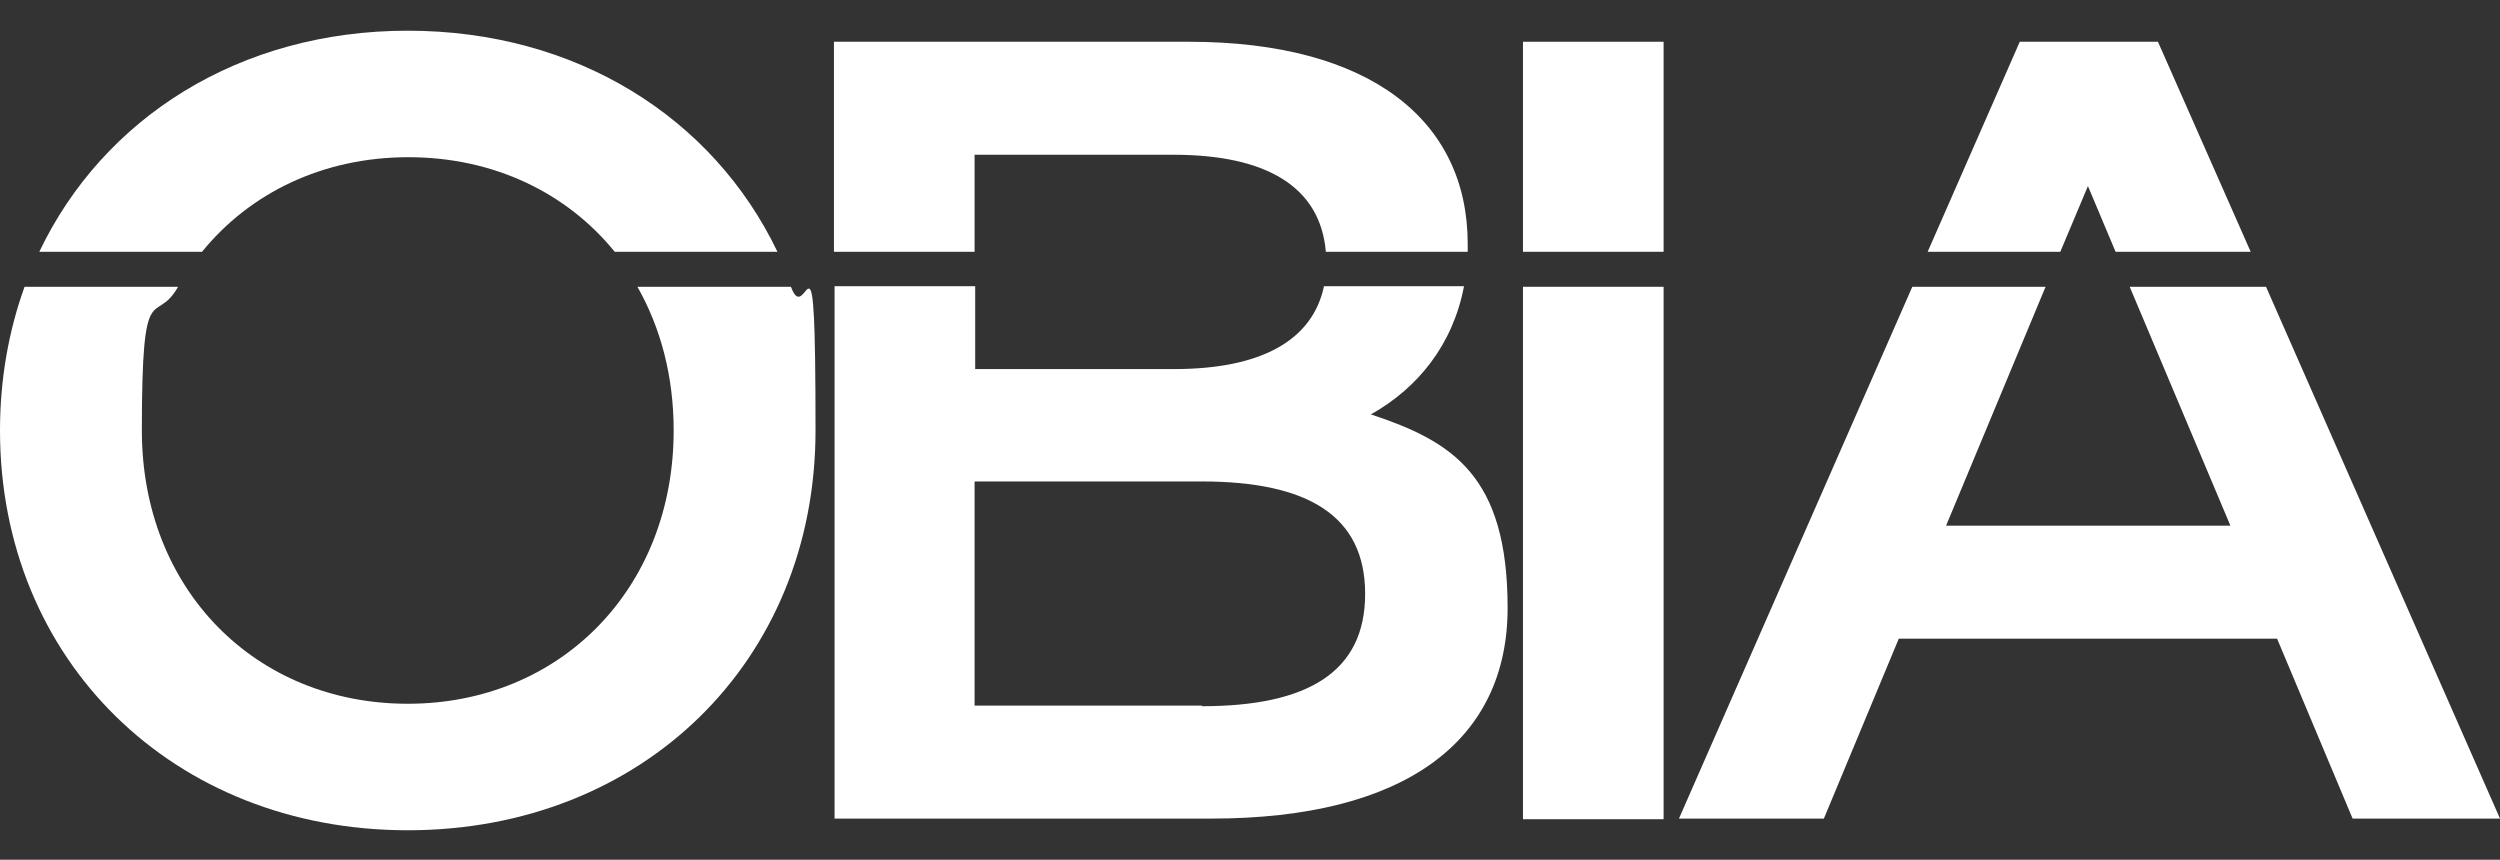
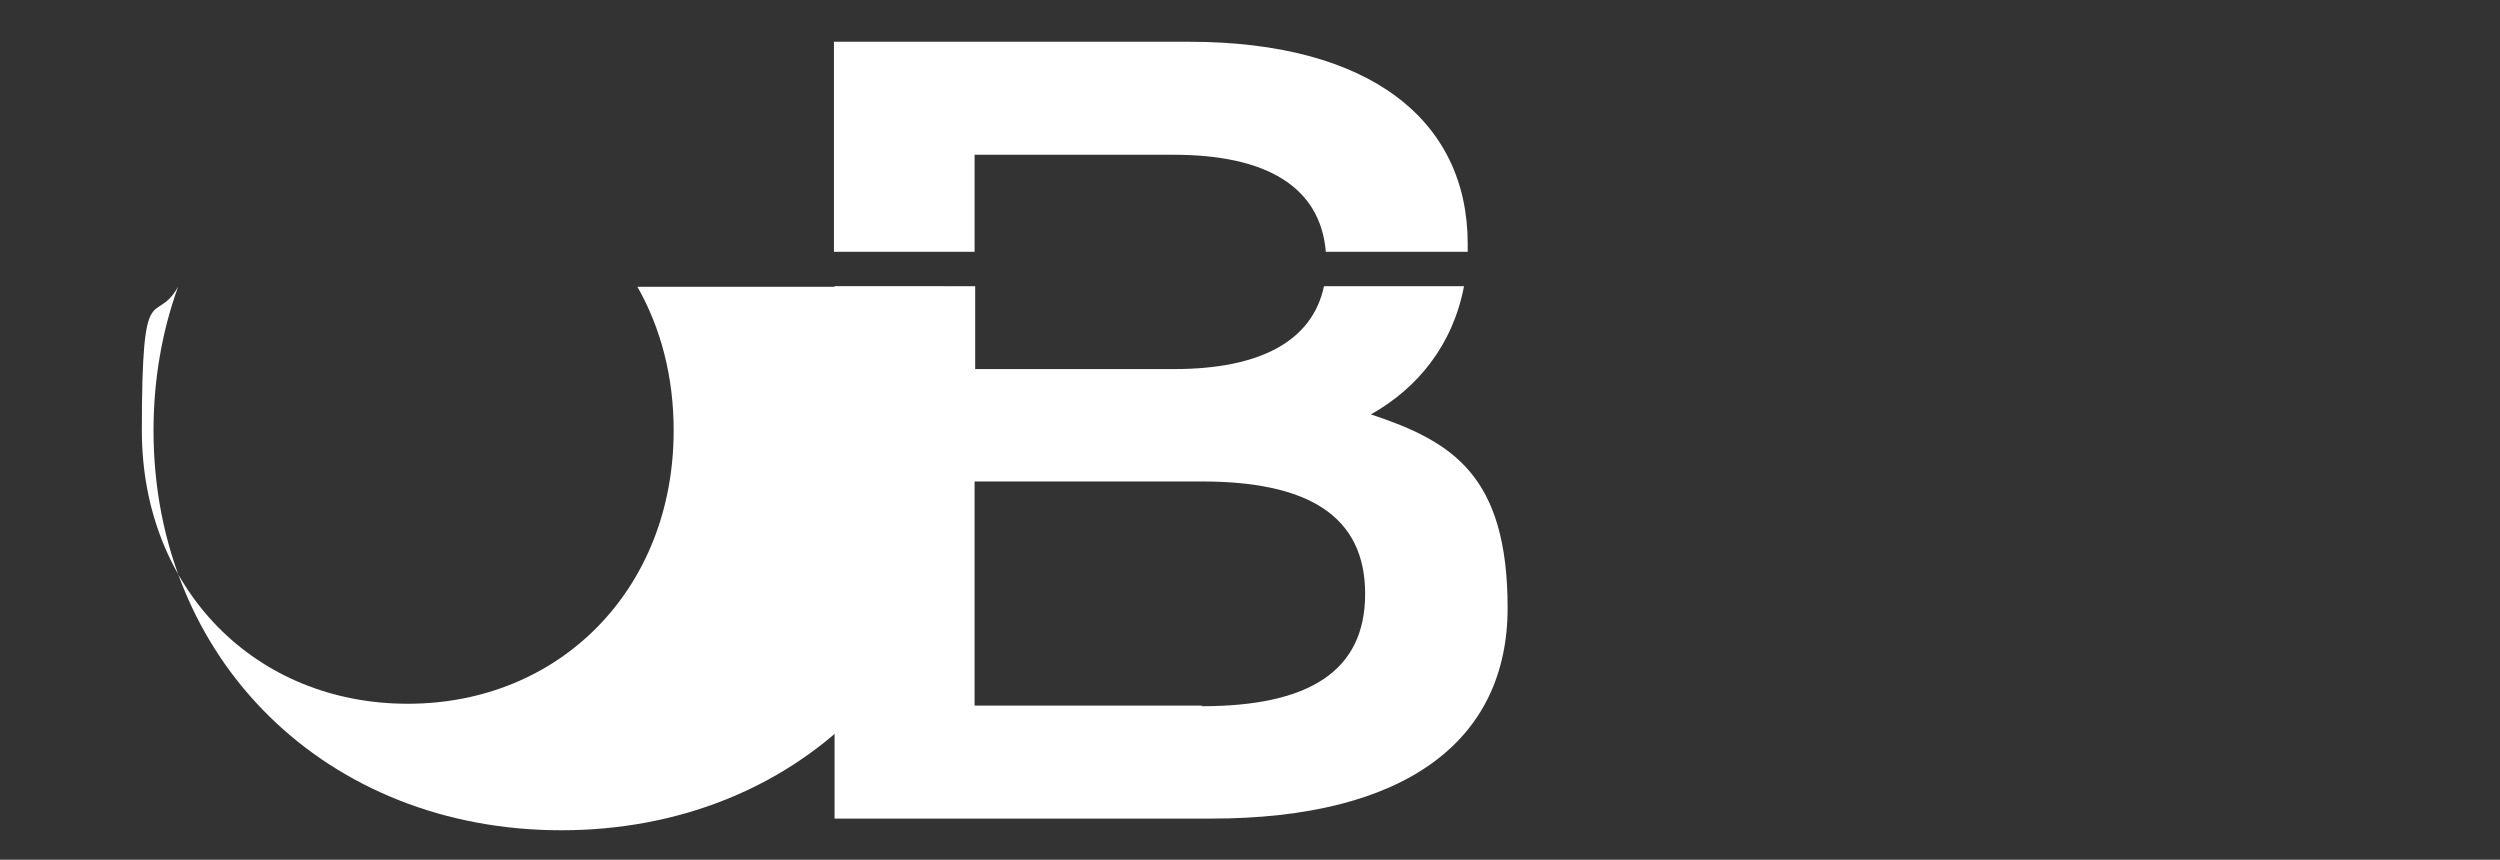
<svg xmlns="http://www.w3.org/2000/svg" version="1.1" viewBox="0 0 407.1 140">
  <rect x="0" y="0" width="407.1" height="140" fill="#333333" stroke="none" />
  <defs>
    <style>
      .cls-1 {
        fill: #fff;
        stroke-width: 0px;
      }
    </style>
  </defs>
  <g>
    <g id="Layer_9">
      <g>
-         <path class="cls-1" d="M66.4,5c-27.4,0-49.6,14.2-60,36h26.5c7.8-9.6,19.7-15.4,33.6-15.4s25.8,5.8,33.6,15.4h26.5C116.1,19.1,93.8,5,66.4,5Z" />
        <path class="cls-1" d="M193.6,6.8h-57.8v34.2h22.9v-15.8h32.4c15.1,0,23.9,5.2,24.8,15.8h23.1c0-.4,0-.9,0-1.3,0-20.1-15.9-32.9-45.4-32.9h0Z" />
-         <rect class="cls-1" x="248" y="6.8" width="22.9" height="34.2" />
-         <polygon class="cls-1" points="351.4 6.8 328.9 6.8 313.9 41 335.5 41 340 30.3 344.5 41 366.5 41 351.4 6.8" />
      </g>
      <g>
-         <path class="cls-1" d="M103.8,46.7c3.8,6.7,5.9,14.6,5.9,23.4,0,25.8-18.5,44.5-43.3,44.5s-43.3-18.6-43.3-44.5,2.1-16.7,5.9-23.4H4c-2.6,7.2-4,15.1-4,23.4,0,37.4,28.2,65.1,66.4,65.1s66.4-27.5,66.4-65.1-1.4-16.2-4-23.4h-25Z" />
+         <path class="cls-1" d="M103.8,46.7c3.8,6.7,5.9,14.6,5.9,23.4,0,25.8-18.5,44.5-43.3,44.5s-43.3-18.6-43.3-44.5,2.1-16.7,5.9-23.4c-2.6,7.2-4,15.1-4,23.4,0,37.4,28.2,65.1,66.4,65.1s66.4-27.5,66.4-65.1-1.4-16.2-4-23.4h-25Z" />
        <path class="cls-1" d="M223.2,67.5c7.7-4.3,13.4-11.4,15.2-20.9h-22.8c-1.9,9-10.5,13.5-24.4,13.5h-32.4v-13.5h-22.9v86.7h61.3c31.7,0,48.3-12.7,48.3-34.3s-9-27.1-22.2-31.5h0ZM195.7,114.9h-37v-36.5h37c17.3,0,26.6,5.6,26.6,18.3s-9.3,18.3-26.6,18.3h0Z" />
-         <rect class="cls-1" x="248" y="46.7" width="22.9" height="86.7" />
-         <polygon class="cls-1" points="369 46.7 346.8 46.7 363.2 85.6 316.9 85.6 333.1 46.7 311.4 46.7 273.4 133.3 297 133.3 309.2 104 370.8 104 383.1 133.3 407.1 133.3 369 46.7" />
      </g>
    </g>
  </g>
</svg>